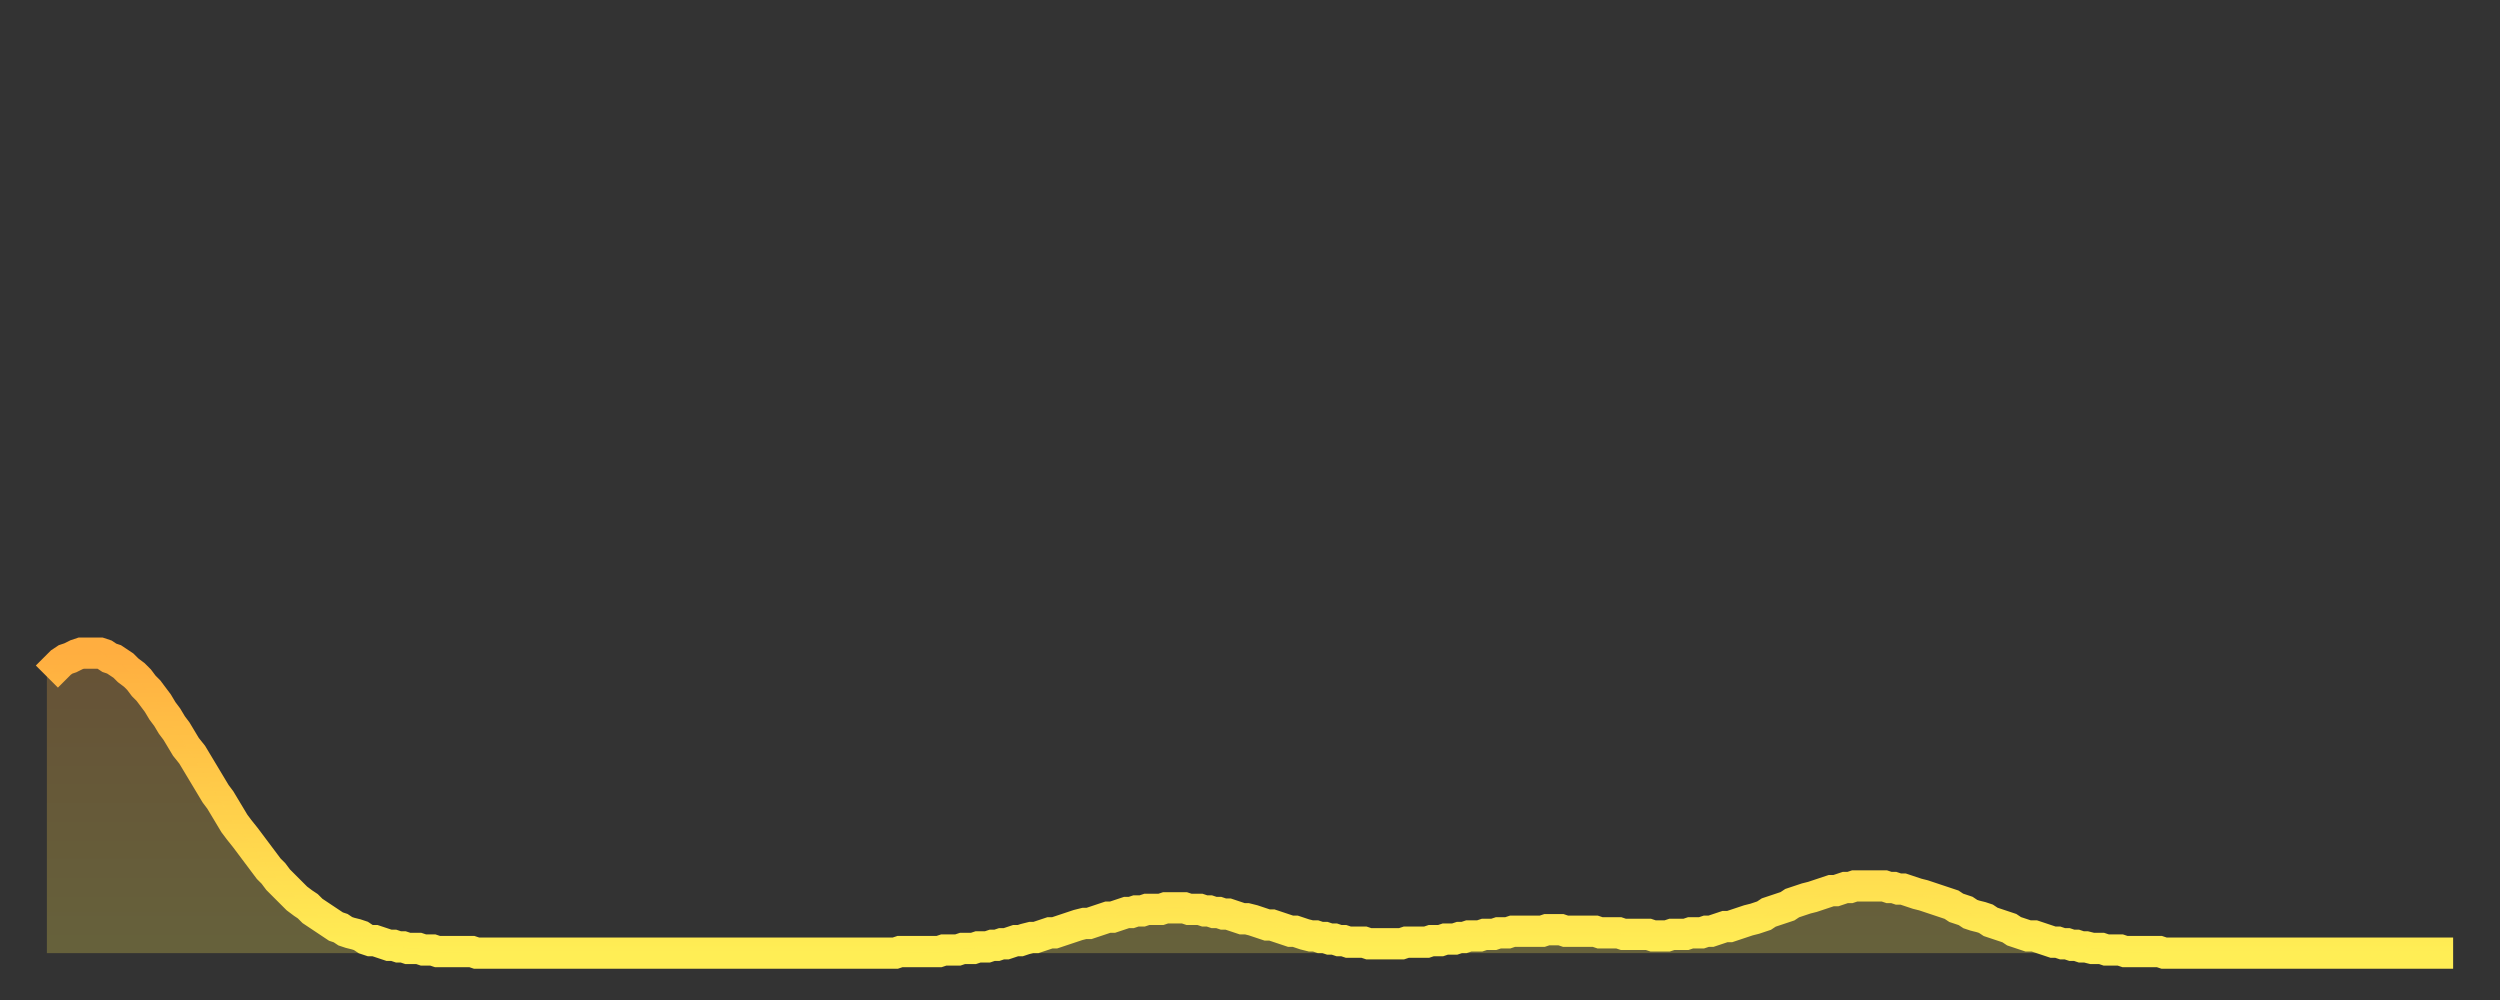
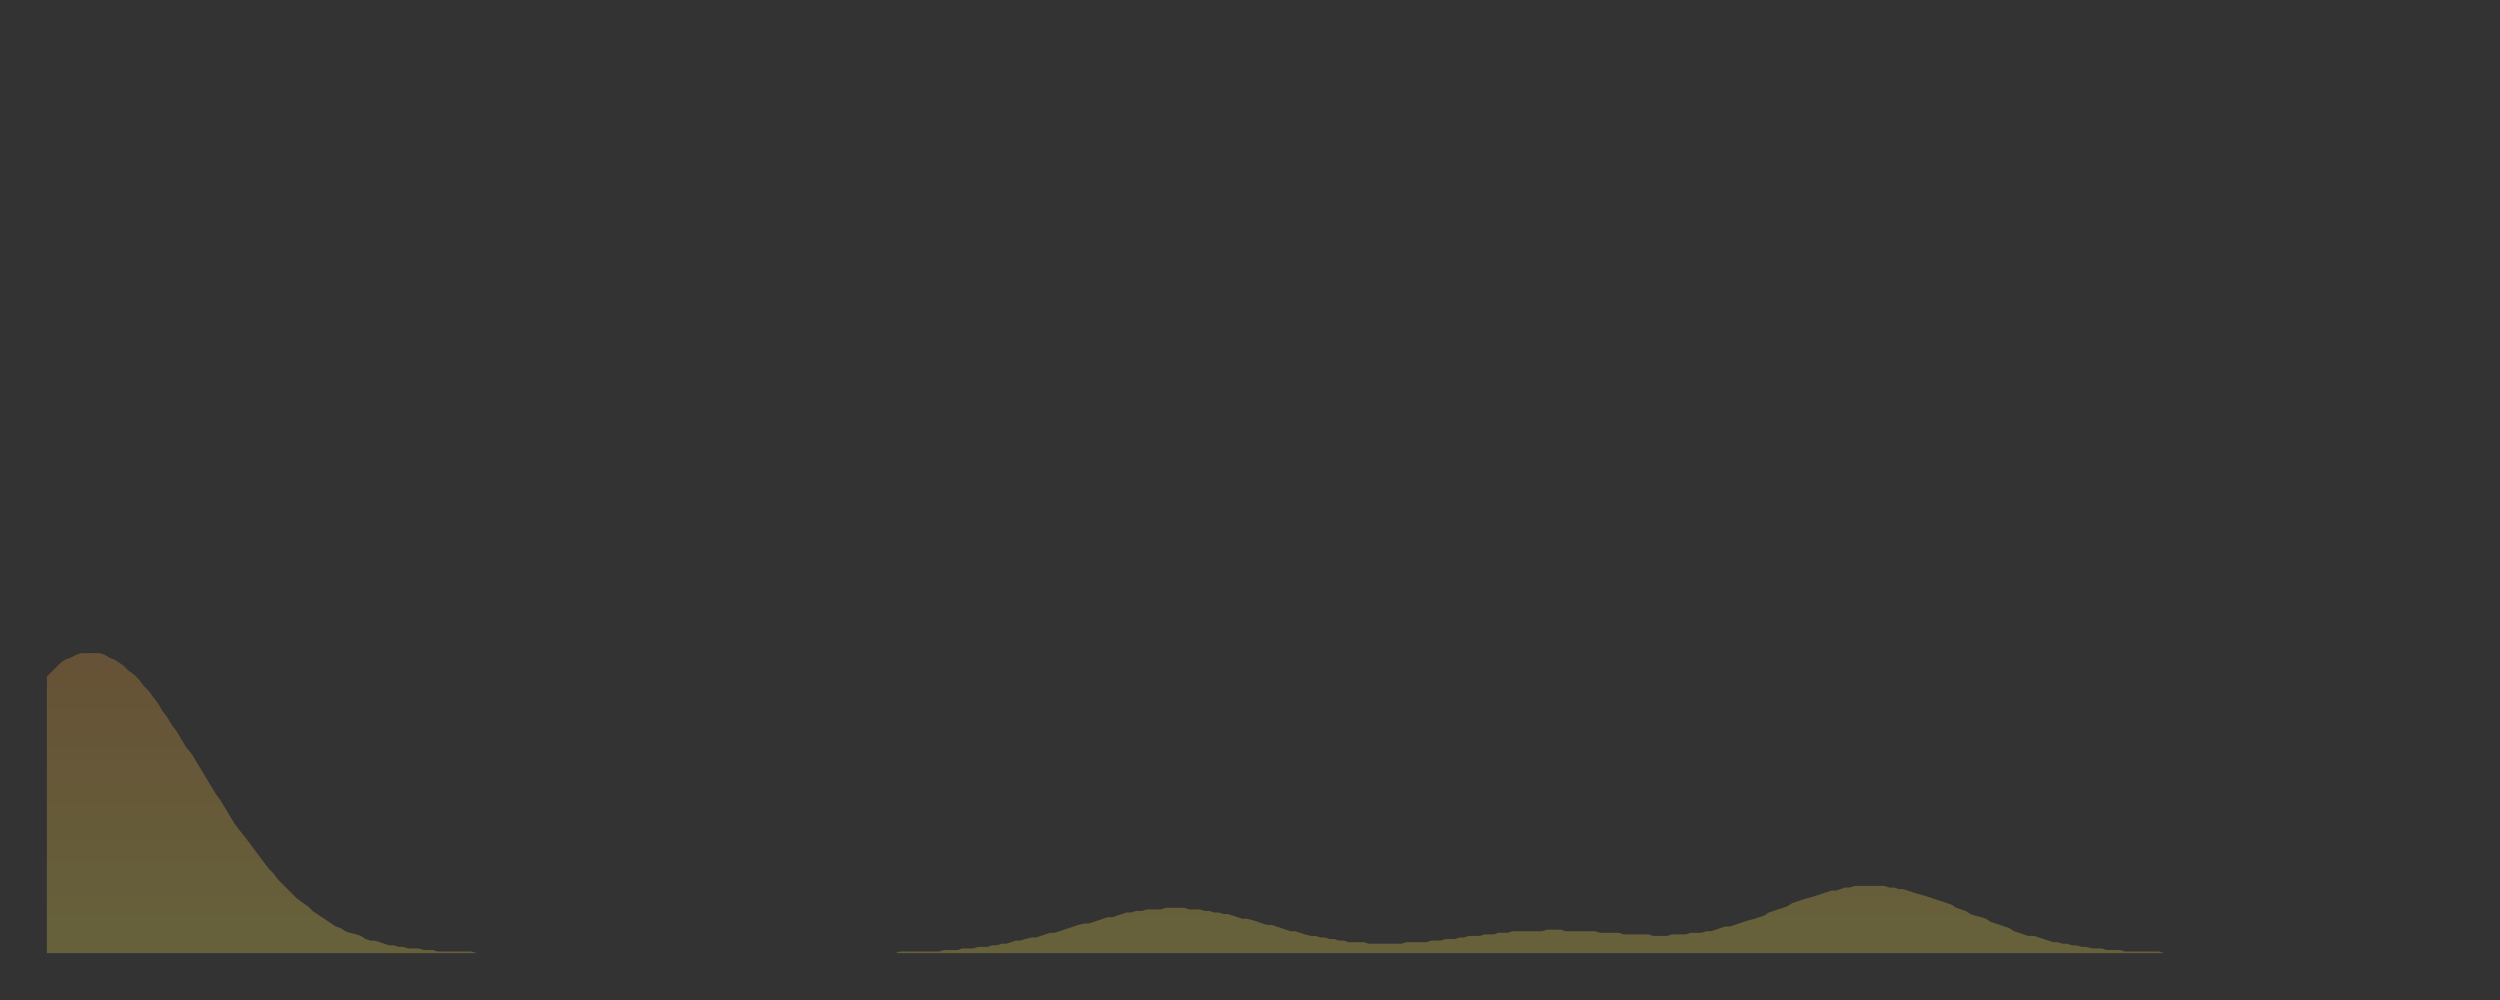
<svg xmlns="http://www.w3.org/2000/svg" baseProfile="full" height="64" version="1.1" width="160">
  <rect width="100%" height="100%" fill="#333333" stroke="none" />
  <defs>
    <linearGradient id="id2195180" x1="0" x2="0" y1="0" y2="1">
      <stop offset="0%" stop-color="#ffae40" />
      <stop offset="50%" stop-color="#ffce4a" />
      <stop offset="100%" stop-color="#ffee55" />
    </linearGradient>
  </defs>
  <g transform="translate(3,3)">
    <g>
-       <path d="M 0.0 40.3 0.3 40.0 0.6 39.7 0.9 39.4 1.2 39.2 1.5 39.1 1.9 38.9 2.2 38.8 2.5 38.8 2.8 38.8 3.1 38.8 3.4 38.8 3.7 38.9 4.0 39.1 4.3 39.2 4.6 39.4 4.9 39.6 5.2 39.9 5.6 40.2 5.9 40.5 6.2 40.9 6.5 41.2 6.8 41.6 7.1 42.0 7.4 42.5 7.7 42.9 8.0 43.4 8.3 43.8 8.6 44.3 8.9 44.8 9.3 45.3 9.6 45.8 9.9 46.3 10.2 46.8 10.5 47.3 10.8 47.8 11.1 48.2 11.4 48.7 11.7 49.2 12.0 49.7 12.3 50.1 12.7 50.6 13.0 51.0 13.3 51.4 13.6 51.8 13.9 52.2 14.2 52.6 14.5 52.9 14.8 53.3 15.1 53.6 15.4 53.9 15.7 54.2 16.0 54.5 16.4 54.8 16.7 55.0 17.0 55.3 17.3 55.5 17.6 55.7 17.9 55.9 18.2 56.1 18.5 56.3 18.8 56.4 19.1 56.6 19.4 56.7 19.8 56.8 20.1 56.9 20.4 57.1 20.7 57.2 21.0 57.2 21.3 57.3 21.6 57.4 21.9 57.5 22.2 57.5 22.5 57.6 22.8 57.6 23.1 57.7 23.5 57.7 23.8 57.7 24.1 57.8 24.4 57.8 24.7 57.8 25.0 57.9 25.3 57.9 25.6 57.9 25.9 57.9 26.2 57.9 26.5 57.9 26.8 57.9 27.2 57.9 27.5 58.0 27.8 58.0 28.1 58.0 28.4 58.0 28.7 58.0 29.0 58.0 29.3 58.0 29.6 58.0 29.9 58.0 30.2 58.0 30.6 58.0 30.9 58.0 31.2 58.0 31.5 58.0 31.8 58.0 32.1 58.0 32.4 58.0 32.7 58.0 33.0 58.0 33.3 58.0 33.6 58.0 33.9 58.0 34.3 58.0 34.6 58.0 34.9 58.0 35.2 58.0 35.5 58.0 35.8 58.0 36.1 58.0 36.4 58.0 36.7 58.0 37.0 58.0 37.3 58.0 37.7 58.0 38.0 58.0 38.3 58.0 38.6 58.0 38.9 58.0 39.2 58.0 39.5 58.0 39.8 58.0 40.1 58.0 40.4 58.0 40.7 58.0 41.0 58.0 41.4 58.0 41.7 58.0 42.0 58.0 42.3 58.0 42.6 58.0 42.9 58.0 43.2 58.0 43.5 58.0 43.8 58.0 44.1 58.0 44.4 58.0 44.7 58.0 45.1 58.0 45.4 58.0 45.7 58.0 46.0 58.0 46.3 58.0 46.6 58.0 46.9 58.0 47.2 58.0 47.5 58.0 47.8 58.0 48.1 58.0 48.5 58.0 48.8 58.0 49.1 58.0 49.4 58.0 49.7 58.0 50.0 58.0 50.3 58.0 50.6 58.0 50.9 58.0 51.2 58.0 51.5 58.0 51.8 58.0 52.2 58.0 52.5 58.0 52.8 58.0 53.1 58.0 53.4 58.0 53.7 58.0 54.0 58.0 54.3 58.0 54.6 57.9 54.9 57.9 55.2 57.9 55.6 57.9 55.9 57.9 56.2 57.9 56.5 57.9 56.8 57.9 57.1 57.9 57.4 57.8 57.7 57.8 58.0 57.8 58.3 57.8 58.6 57.7 58.9 57.7 59.3 57.7 59.6 57.6 59.9 57.6 60.2 57.6 60.5 57.5 60.8 57.5 61.1 57.4 61.4 57.4 61.7 57.3 62.0 57.2 62.3 57.2 62.6 57.1 63.0 57.0 63.3 57.0 63.6 56.9 63.9 56.8 64.2 56.7 64.5 56.7 64.8 56.6 65.1 56.5 65.4 56.4 65.7 56.3 66.0 56.2 66.4 56.1 66.7 56.1 67.0 56.0 67.3 55.9 67.6 55.8 67.9 55.7 68.2 55.7 68.5 55.6 68.8 55.5 69.1 55.4 69.4 55.4 69.7 55.3 70.1 55.3 70.4 55.2 70.7 55.2 71.0 55.2 71.3 55.2 71.6 55.1 71.9 55.1 72.2 55.1 72.5 55.1 72.8 55.1 73.1 55.2 73.5 55.2 73.8 55.2 74.1 55.3 74.4 55.3 74.7 55.4 75.0 55.4 75.3 55.5 75.6 55.5 75.9 55.6 76.2 55.7 76.5 55.8 76.8 55.8 77.2 55.9 77.5 56.0 77.8 56.1 78.1 56.2 78.4 56.2 78.7 56.3 79.0 56.4 79.3 56.5 79.6 56.6 79.9 56.6 80.2 56.7 80.5 56.8 80.9 56.9 81.2 56.9 81.5 57.0 81.8 57.0 82.1 57.1 82.4 57.1 82.7 57.2 83.0 57.2 83.3 57.3 83.6 57.3 83.9 57.3 84.3 57.3 84.6 57.4 84.9 57.4 85.2 57.4 85.5 57.4 85.8 57.4 86.1 57.4 86.4 57.4 86.7 57.4 87.0 57.3 87.3 57.3 87.6 57.3 88.0 57.3 88.3 57.3 88.6 57.2 88.9 57.2 89.2 57.2 89.5 57.1 89.8 57.1 90.1 57.1 90.4 57.0 90.7 57.0 91.0 56.9 91.4 56.9 91.7 56.9 92.0 56.8 92.3 56.8 92.6 56.8 92.9 56.7 93.2 56.7 93.5 56.7 93.8 56.6 94.1 56.6 94.4 56.6 94.7 56.6 95.1 56.6 95.4 56.6 95.7 56.6 96.0 56.5 96.3 56.5 96.6 56.5 96.9 56.5 97.2 56.6 97.5 56.6 97.8 56.6 98.1 56.6 98.4 56.6 98.8 56.6 99.1 56.6 99.4 56.7 99.7 56.7 100.0 56.7 100.3 56.7 100.6 56.7 100.9 56.8 101.2 56.8 101.5 56.8 101.8 56.8 102.2 56.8 102.5 56.8 102.8 56.9 103.1 56.9 103.4 56.9 103.7 56.9 104.0 56.8 104.3 56.8 104.6 56.8 104.9 56.8 105.2 56.7 105.5 56.7 105.9 56.7 106.2 56.6 106.5 56.6 106.8 56.5 107.1 56.4 107.4 56.3 107.7 56.3 108.0 56.2 108.3 56.1 108.6 56.0 108.9 55.9 109.3 55.8 109.6 55.7 109.9 55.6 110.2 55.4 110.5 55.3 110.8 55.2 111.1 55.1 111.4 55.0 111.7 54.8 112.0 54.7 112.3 54.6 112.6 54.5 113.0 54.4 113.3 54.3 113.6 54.2 113.9 54.1 114.2 54.0 114.5 54.0 114.8 53.9 115.1 53.8 115.4 53.8 115.7 53.7 116.0 53.7 116.3 53.7 116.7 53.7 117.0 53.7 117.3 53.7 117.6 53.7 117.9 53.8 118.2 53.8 118.5 53.9 118.8 53.9 119.1 54.0 119.4 54.1 119.7 54.2 120.1 54.3 120.4 54.4 120.7 54.5 121.0 54.6 121.3 54.7 121.6 54.8 121.9 54.9 122.2 55.1 122.5 55.2 122.8 55.3 123.1 55.5 123.4 55.6 123.8 55.7 124.1 55.8 124.4 56.0 124.7 56.1 125.0 56.2 125.3 56.3 125.6 56.4 125.9 56.6 126.2 56.7 126.5 56.8 126.8 56.9 127.2 56.9 127.5 57.0 127.8 57.1 128.1 57.2 128.4 57.3 128.7 57.3 129.0 57.4 129.3 57.4 129.6 57.5 129.9 57.5 130.2 57.6 130.5 57.6 130.9 57.7 131.2 57.7 131.5 57.7 131.8 57.8 132.1 57.8 132.4 57.8 132.7 57.8 133.0 57.9 133.3 57.9 133.6 57.9 133.9 57.9 134.2 57.9 134.6 57.9 134.9 57.9 135.2 57.9 135.5 58.0 135.8 58.0 136.1 58.0 136.4 58.0 136.7 58.0 137.0 58.0 137.3 58.0 137.6 58.0 138.0 58.0 138.3 58.0 138.6 58.0 138.9 58.0 139.2 58.0 139.5 58.0 139.8 58.0 140.1 58.0 140.4 58.0 140.7 58.0 141.0 58.0 141.3 58.0 141.7 58.0 142.0 58.0 142.3 58.0 142.6 58.0 142.9 58.0 143.2 58.0 143.5 58.0 143.8 58.0 144.1 58.0 144.4 58.0 144.7 58.0 145.1 58.0 145.4 58.0 145.7 58.0 146.0 58.0 146.3 58.0 146.6 58.0 146.9 58.0 147.2 58.0 147.5 58.0 147.8 58.0 148.1 58.0 148.4 58.0 148.8 58.0 149.1 58.0 149.4 58.0 149.7 58.0 150.0 58.0 150.3 58.0 150.6 58.0 150.9 58.0 151.2 58.0 151.5 58.0 151.8 58.0 152.1 58.0 152.5 58.0 152.8 58.0 153.1 58.0 153.4 58.0 153.7 58.0 154.0 58.0" fill="none" id="graph-curve" opacity="1" stroke="url(#id2195180)" stroke-width="2" />
      <path d="M 0 58 L 0.0 40.3 0.3 40.0 0.6 39.7 0.9 39.4 1.2 39.2 1.5 39.1 1.9 38.9 2.2 38.8 2.5 38.8 2.8 38.8 3.1 38.8 3.4 38.8 3.7 38.9 4.0 39.1 4.3 39.2 4.6 39.4 4.9 39.6 5.2 39.9 5.6 40.2 5.9 40.5 6.2 40.9 6.5 41.2 6.8 41.6 7.1 42.0 7.4 42.5 7.7 42.9 8.0 43.4 8.3 43.8 8.6 44.3 8.9 44.8 9.3 45.3 9.6 45.8 9.9 46.3 10.2 46.8 10.5 47.3 10.8 47.8 11.1 48.2 11.4 48.7 11.7 49.2 12.0 49.7 12.3 50.1 12.7 50.6 13.0 51.0 13.3 51.4 13.6 51.8 13.9 52.2 14.2 52.6 14.5 52.9 14.8 53.3 15.1 53.6 15.4 53.9 15.7 54.2 16.0 54.5 16.4 54.8 16.7 55.0 17.0 55.3 17.3 55.5 17.6 55.7 17.9 55.9 18.2 56.1 18.5 56.3 18.8 56.4 19.1 56.6 19.4 56.7 19.8 56.8 20.1 56.9 20.4 57.1 20.7 57.2 21.0 57.2 21.3 57.3 21.6 57.4 21.9 57.5 22.2 57.5 22.5 57.6 22.8 57.6 23.1 57.7 23.5 57.7 23.8 57.7 24.1 57.8 24.4 57.8 24.7 57.8 25.0 57.9 25.3 57.9 25.6 57.9 25.9 57.9 26.2 57.9 26.5 57.9 26.8 57.9 27.2 57.9 27.5 58.0 27.8 58.0 28.1 58.0 28.4 58.0 28.7 58.0 29.0 58.0 29.3 58.0 29.6 58.0 29.9 58.0 30.2 58.0 30.6 58.0 30.9 58.0 31.2 58.0 31.5 58.0 31.8 58.0 32.1 58.0 32.4 58.0 32.7 58.0 33.0 58.0 33.3 58.0 33.6 58.0 33.9 58.0 34.3 58.0 34.6 58.0 34.9 58.0 35.2 58.0 35.5 58.0 35.8 58.0 36.1 58.0 36.4 58.0 36.7 58.0 37.0 58.0 37.3 58.0 37.7 58.0 38.0 58.0 38.3 58.0 38.6 58.0 38.9 58.0 39.2 58.0 39.5 58.0 39.8 58.0 40.1 58.0 40.4 58.0 40.7 58.0 41.0 58.0 41.4 58.0 41.7 58.0 42.0 58.0 42.3 58.0 42.6 58.0 42.9 58.0 43.2 58.0 43.5 58.0 43.8 58.0 44.1 58.0 44.4 58.0 44.7 58.0 45.1 58.0 45.4 58.0 45.7 58.0 46.0 58.0 46.3 58.0 46.6 58.0 46.9 58.0 47.2 58.0 47.5 58.0 47.8 58.0 48.1 58.0 48.5 58.0 48.8 58.0 49.1 58.0 49.4 58.0 49.7 58.0 50.0 58.0 50.3 58.0 50.6 58.0 50.9 58.0 51.2 58.0 51.5 58.0 51.8 58.0 52.2 58.0 52.5 58.0 52.8 58.0 53.1 58.0 53.4 58.0 53.7 58.0 54.0 58.0 54.3 58.0 54.6 57.9 54.9 57.9 55.2 57.9 55.6 57.9 55.9 57.9 56.2 57.9 56.5 57.9 56.8 57.9 57.1 57.9 57.4 57.8 57.7 57.8 58.0 57.8 58.3 57.8 58.6 57.7 58.9 57.7 59.3 57.7 59.6 57.6 59.9 57.6 60.2 57.6 60.5 57.5 60.8 57.5 61.1 57.4 61.4 57.4 61.7 57.3 62.0 57.2 62.3 57.2 62.6 57.1 63.0 57.0 63.3 57.0 63.6 56.9 63.9 56.8 64.2 56.7 64.5 56.7 64.8 56.6 65.1 56.5 65.4 56.4 65.7 56.3 66.0 56.2 66.4 56.1 66.7 56.1 67.0 56.0 67.3 55.9 67.6 55.8 67.9 55.7 68.2 55.7 68.5 55.6 68.8 55.5 69.1 55.4 69.4 55.4 69.7 55.3 70.1 55.3 70.4 55.2 70.7 55.2 71.0 55.2 71.3 55.2 71.6 55.1 71.9 55.1 72.2 55.1 72.5 55.1 72.8 55.1 73.1 55.2 73.5 55.2 73.8 55.2 74.1 55.3 74.4 55.3 74.7 55.4 75.0 55.4 75.3 55.5 75.6 55.5 75.9 55.6 76.2 55.7 76.5 55.8 76.8 55.8 77.2 55.9 77.5 56.0 77.8 56.1 78.1 56.2 78.4 56.2 78.7 56.3 79.0 56.4 79.3 56.5 79.6 56.6 79.9 56.6 80.2 56.7 80.5 56.8 80.9 56.9 81.2 56.9 81.5 57.0 81.8 57.0 82.1 57.1 82.4 57.1 82.7 57.2 83.0 57.2 83.3 57.3 83.6 57.3 83.9 57.3 84.3 57.3 84.6 57.4 84.9 57.4 85.2 57.4 85.5 57.4 85.8 57.4 86.1 57.4 86.4 57.4 86.7 57.4 87.0 57.3 87.3 57.3 87.6 57.3 88.0 57.3 88.3 57.3 88.6 57.2 88.9 57.2 89.2 57.2 89.5 57.1 89.8 57.1 90.1 57.1 90.4 57.0 90.7 57.0 91.0 56.9 91.4 56.9 91.7 56.9 92.0 56.8 92.3 56.8 92.6 56.8 92.9 56.7 93.2 56.7 93.5 56.7 93.8 56.6 94.1 56.6 94.4 56.6 94.7 56.6 95.1 56.6 95.4 56.6 95.7 56.6 96.0 56.5 96.3 56.5 96.6 56.5 96.9 56.5 97.2 56.6 97.5 56.6 97.8 56.6 98.1 56.6 98.4 56.6 98.8 56.6 99.1 56.6 99.4 56.7 99.7 56.7 100.0 56.7 100.3 56.7 100.6 56.7 100.9 56.8 101.2 56.8 101.5 56.8 101.8 56.8 102.2 56.8 102.5 56.8 102.8 56.9 103.1 56.9 103.4 56.9 103.7 56.9 104.0 56.8 104.3 56.8 104.6 56.8 104.9 56.8 105.2 56.7 105.5 56.7 105.9 56.7 106.2 56.6 106.5 56.6 106.8 56.5 107.1 56.4 107.4 56.3 107.7 56.3 108.0 56.2 108.3 56.1 108.6 56.0 108.9 55.9 109.3 55.8 109.6 55.7 109.9 55.6 110.2 55.4 110.5 55.3 110.8 55.2 111.1 55.1 111.4 55.0 111.7 54.8 112.0 54.7 112.3 54.6 112.6 54.5 113.0 54.4 113.3 54.3 113.6 54.2 113.9 54.1 114.2 54.0 114.5 54.0 114.8 53.9 115.1 53.8 115.4 53.8 115.7 53.7 116.0 53.7 116.3 53.7 116.7 53.7 117.0 53.7 117.3 53.7 117.6 53.7 117.9 53.8 118.2 53.8 118.5 53.9 118.8 53.9 119.1 54.0 119.4 54.1 119.7 54.2 120.1 54.3 120.4 54.4 120.7 54.5 121.0 54.6 121.3 54.7 121.6 54.8 121.9 54.9 122.2 55.1 122.5 55.2 122.8 55.3 123.1 55.5 123.4 55.6 123.8 55.7 124.1 55.8 124.4 56.0 124.7 56.1 125.0 56.2 125.3 56.3 125.6 56.4 125.9 56.6 126.2 56.7 126.5 56.8 126.8 56.9 127.2 56.9 127.5 57.0 127.8 57.1 128.1 57.2 128.4 57.3 128.7 57.3 129.0 57.4 129.3 57.4 129.6 57.5 129.9 57.5 130.2 57.6 130.5 57.6 130.9 57.7 131.2 57.7 131.5 57.7 131.8 57.8 132.1 57.8 132.4 57.8 132.7 57.8 133.0 57.9 133.3 57.9 133.6 57.9 133.9 57.9 134.2 57.9 134.6 57.9 134.9 57.9 135.2 57.9 135.5 58.0 135.8 58.0 136.1 58.0 136.4 58.0 136.7 58.0 137.0 58.0 137.3 58.0 137.6 58.0 138.0 58.0 138.3 58.0 138.6 58.0 138.9 58.0 139.2 58.0 139.5 58.0 139.8 58.0 140.1 58.0 140.4 58.0 140.7 58.0 141.0 58.0 141.3 58.0 141.7 58.0 142.0 58.0 142.3 58.0 142.6 58.0 142.9 58.0 143.2 58.0 143.5 58.0 143.8 58.0 144.1 58.0 144.4 58.0 144.7 58.0 145.1 58.0 145.4 58.0 145.7 58.0 146.0 58.0 146.3 58.0 146.6 58.0 146.9 58.0 147.2 58.0 147.5 58.0 147.8 58.0 148.1 58.0 148.4 58.0 148.8 58.0 149.1 58.0 149.4 58.0 149.7 58.0 150.0 58.0 150.3 58.0 150.6 58.0 150.9 58.0 151.2 58.0 151.5 58.0 151.8 58.0 152.1 58.0 152.5 58.0 152.8 58.0 153.1 58.0 153.4 58.0 153.7 58.0 154.0 58.0 154 58" fill="url(#id2195180)" fill-opacity=".25" id="graph-shadow" />
    </g>
  </g>
</svg>